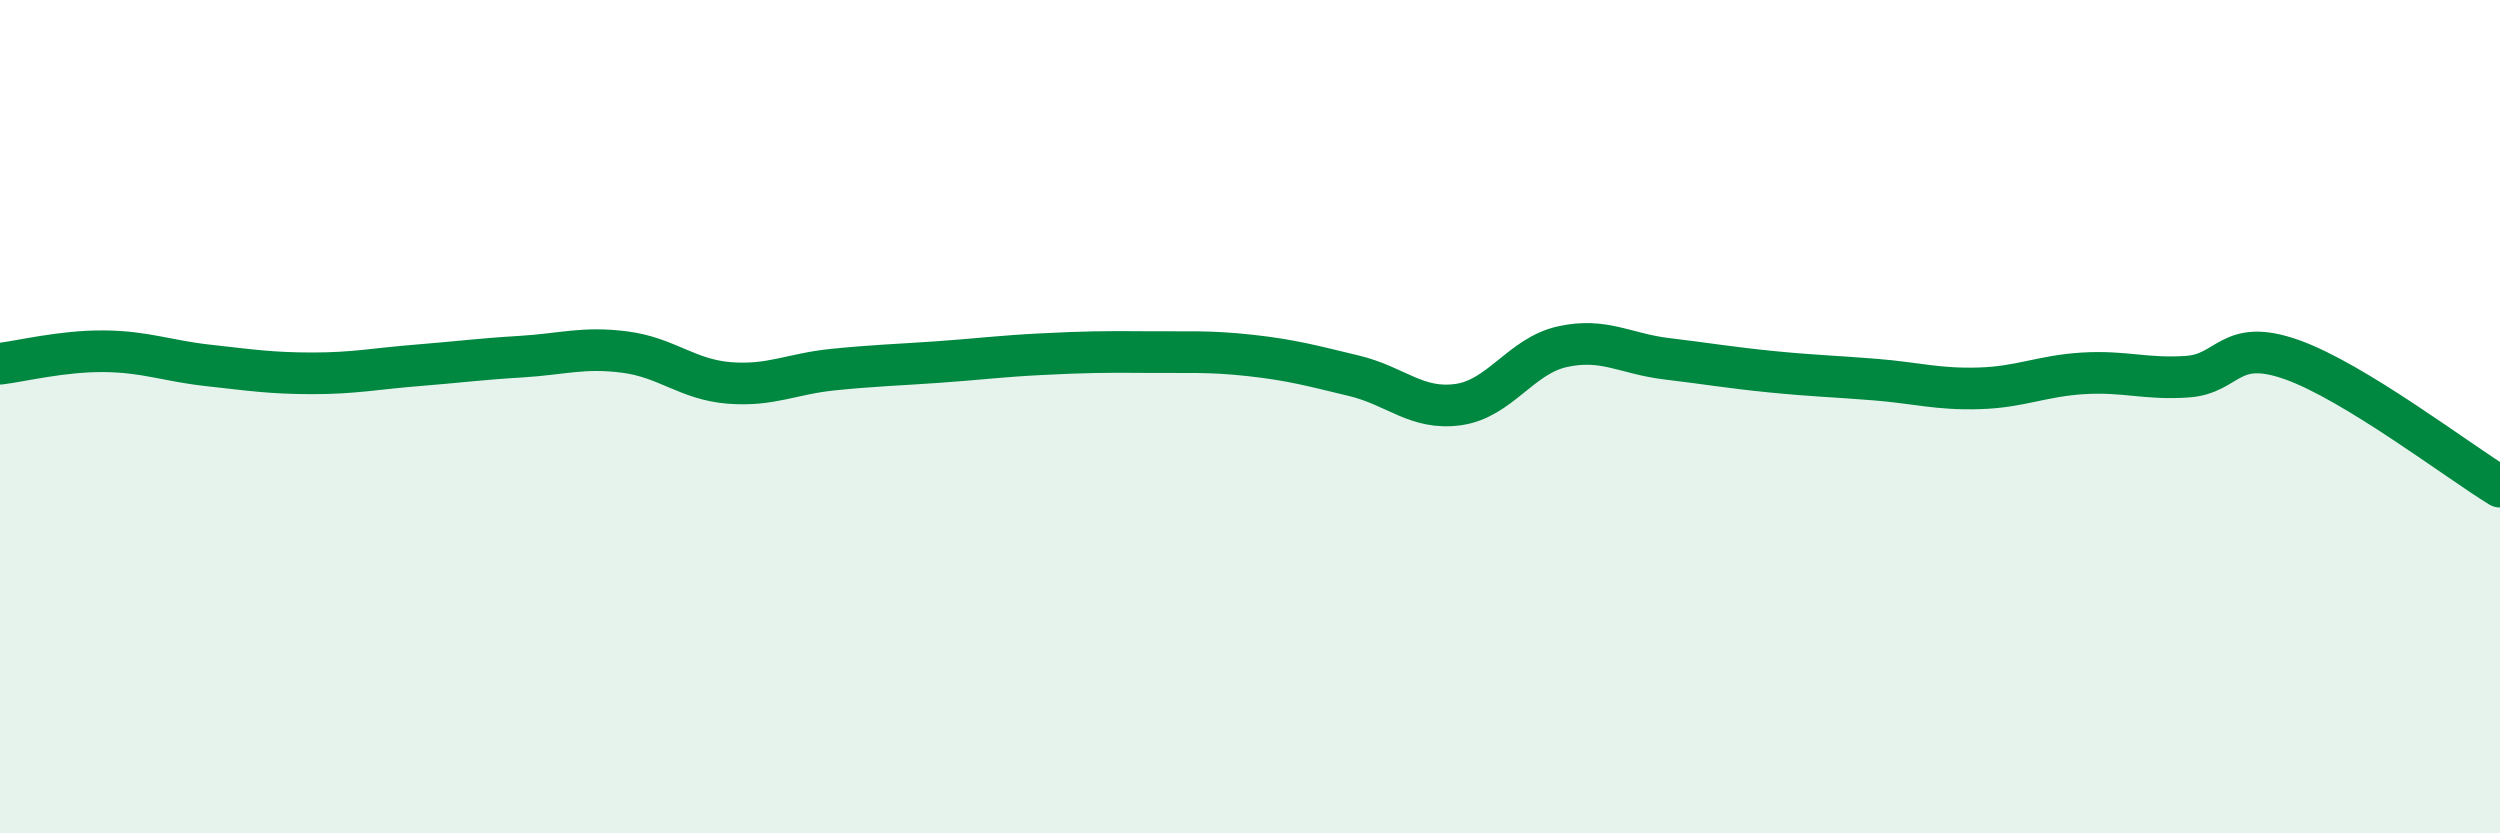
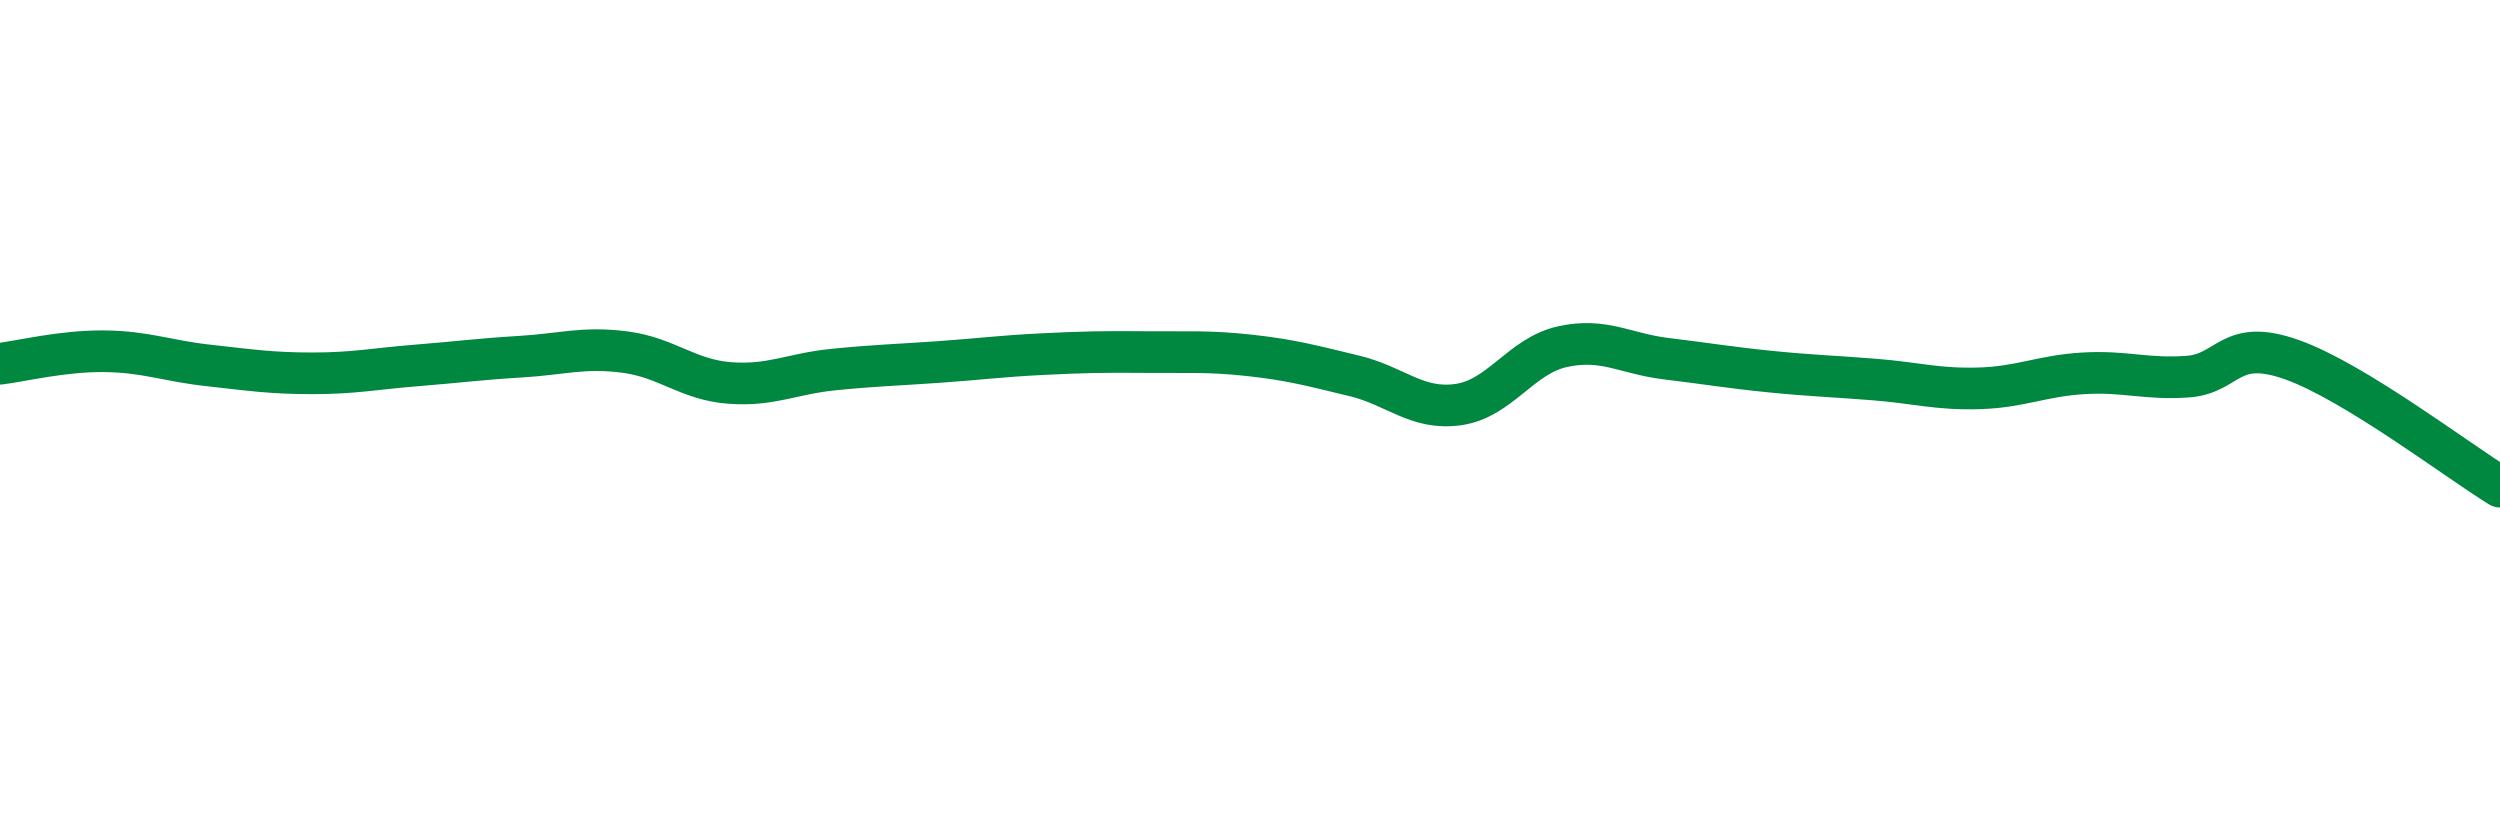
<svg xmlns="http://www.w3.org/2000/svg" width="60" height="20" viewBox="0 0 60 20">
-   <path d="M 0,8.73 C 0.5,8.67 1.5,8.42 2.5,8.43 C 3.5,8.44 4,8.66 5,8.77 C 6,8.88 6.5,8.96 7.5,8.96 C 8.5,8.96 9,8.85 10,8.77 C 11,8.69 11.5,8.62 12.5,8.56 C 13.5,8.5 14,8.32 15,8.45 C 16,8.58 16.5,9.11 17.5,9.19 C 18.5,9.27 19,8.97 20,8.87 C 21,8.77 21.5,8.76 22.5,8.69 C 23.5,8.62 24,8.55 25,8.5 C 26,8.45 26.5,8.44 27.5,8.45 C 28.5,8.46 29,8.42 30,8.53 C 31,8.64 31.5,8.78 32.5,9.02 C 33.5,9.26 34,9.85 35,9.71 C 36,9.57 36.5,8.54 37.5,8.32 C 38.5,8.1 39,8.49 40,8.61 C 41,8.73 41.5,8.82 42.5,8.92 C 43.5,9.02 44,9.03 45,9.11 C 46,9.19 46.5,9.35 47.5,9.32 C 48.5,9.29 49,9.02 50,8.96 C 51,8.9 51.5,9.11 52.5,9.04 C 53.5,8.97 53.5,8.1 55,8.63 C 56.5,9.16 59,11.07 60,11.68L60 20L0 20Z" fill="#008740" opacity="0.1" stroke-linecap="round" stroke-linejoin="round" />
  <path d="M 0,8.73 C 0.5,8.67 1.5,8.42 2.5,8.43 C 3.5,8.44 4,8.66 5,8.77 C 6,8.88 6.5,8.96 7.5,8.96 C 8.5,8.96 9,8.85 10,8.77 C 11,8.69 11.5,8.62 12.5,8.56 C 13.5,8.5 14,8.32 15,8.45 C 16,8.58 16.5,9.11 17.5,9.19 C 18.5,9.27 19,8.97 20,8.87 C 21,8.77 21.5,8.76 22.5,8.69 C 23.5,8.62 24,8.55 25,8.5 C 26,8.45 26.5,8.44 27.5,8.45 C 28.5,8.46 29,8.42 30,8.53 C 31,8.64 31.5,8.78 32.5,9.02 C 33.5,9.26 34,9.85 35,9.71 C 36,9.57 36.5,8.54 37.5,8.32 C 38.5,8.1 39,8.49 40,8.61 C 41,8.73 41.5,8.82 42.5,8.92 C 43.5,9.02 44,9.03 45,9.11 C 46,9.19 46.5,9.35 47.5,9.32 C 48.5,9.29 49,9.02 50,8.96 C 51,8.9 51.5,9.11 52.5,9.04 C 53.5,8.97 53.5,8.1 55,8.63 C 56.5,9.16 59,11.07 60,11.68" stroke="#008740" stroke-width="1" fill="none" stroke-linecap="round" stroke-linejoin="round" />
</svg>